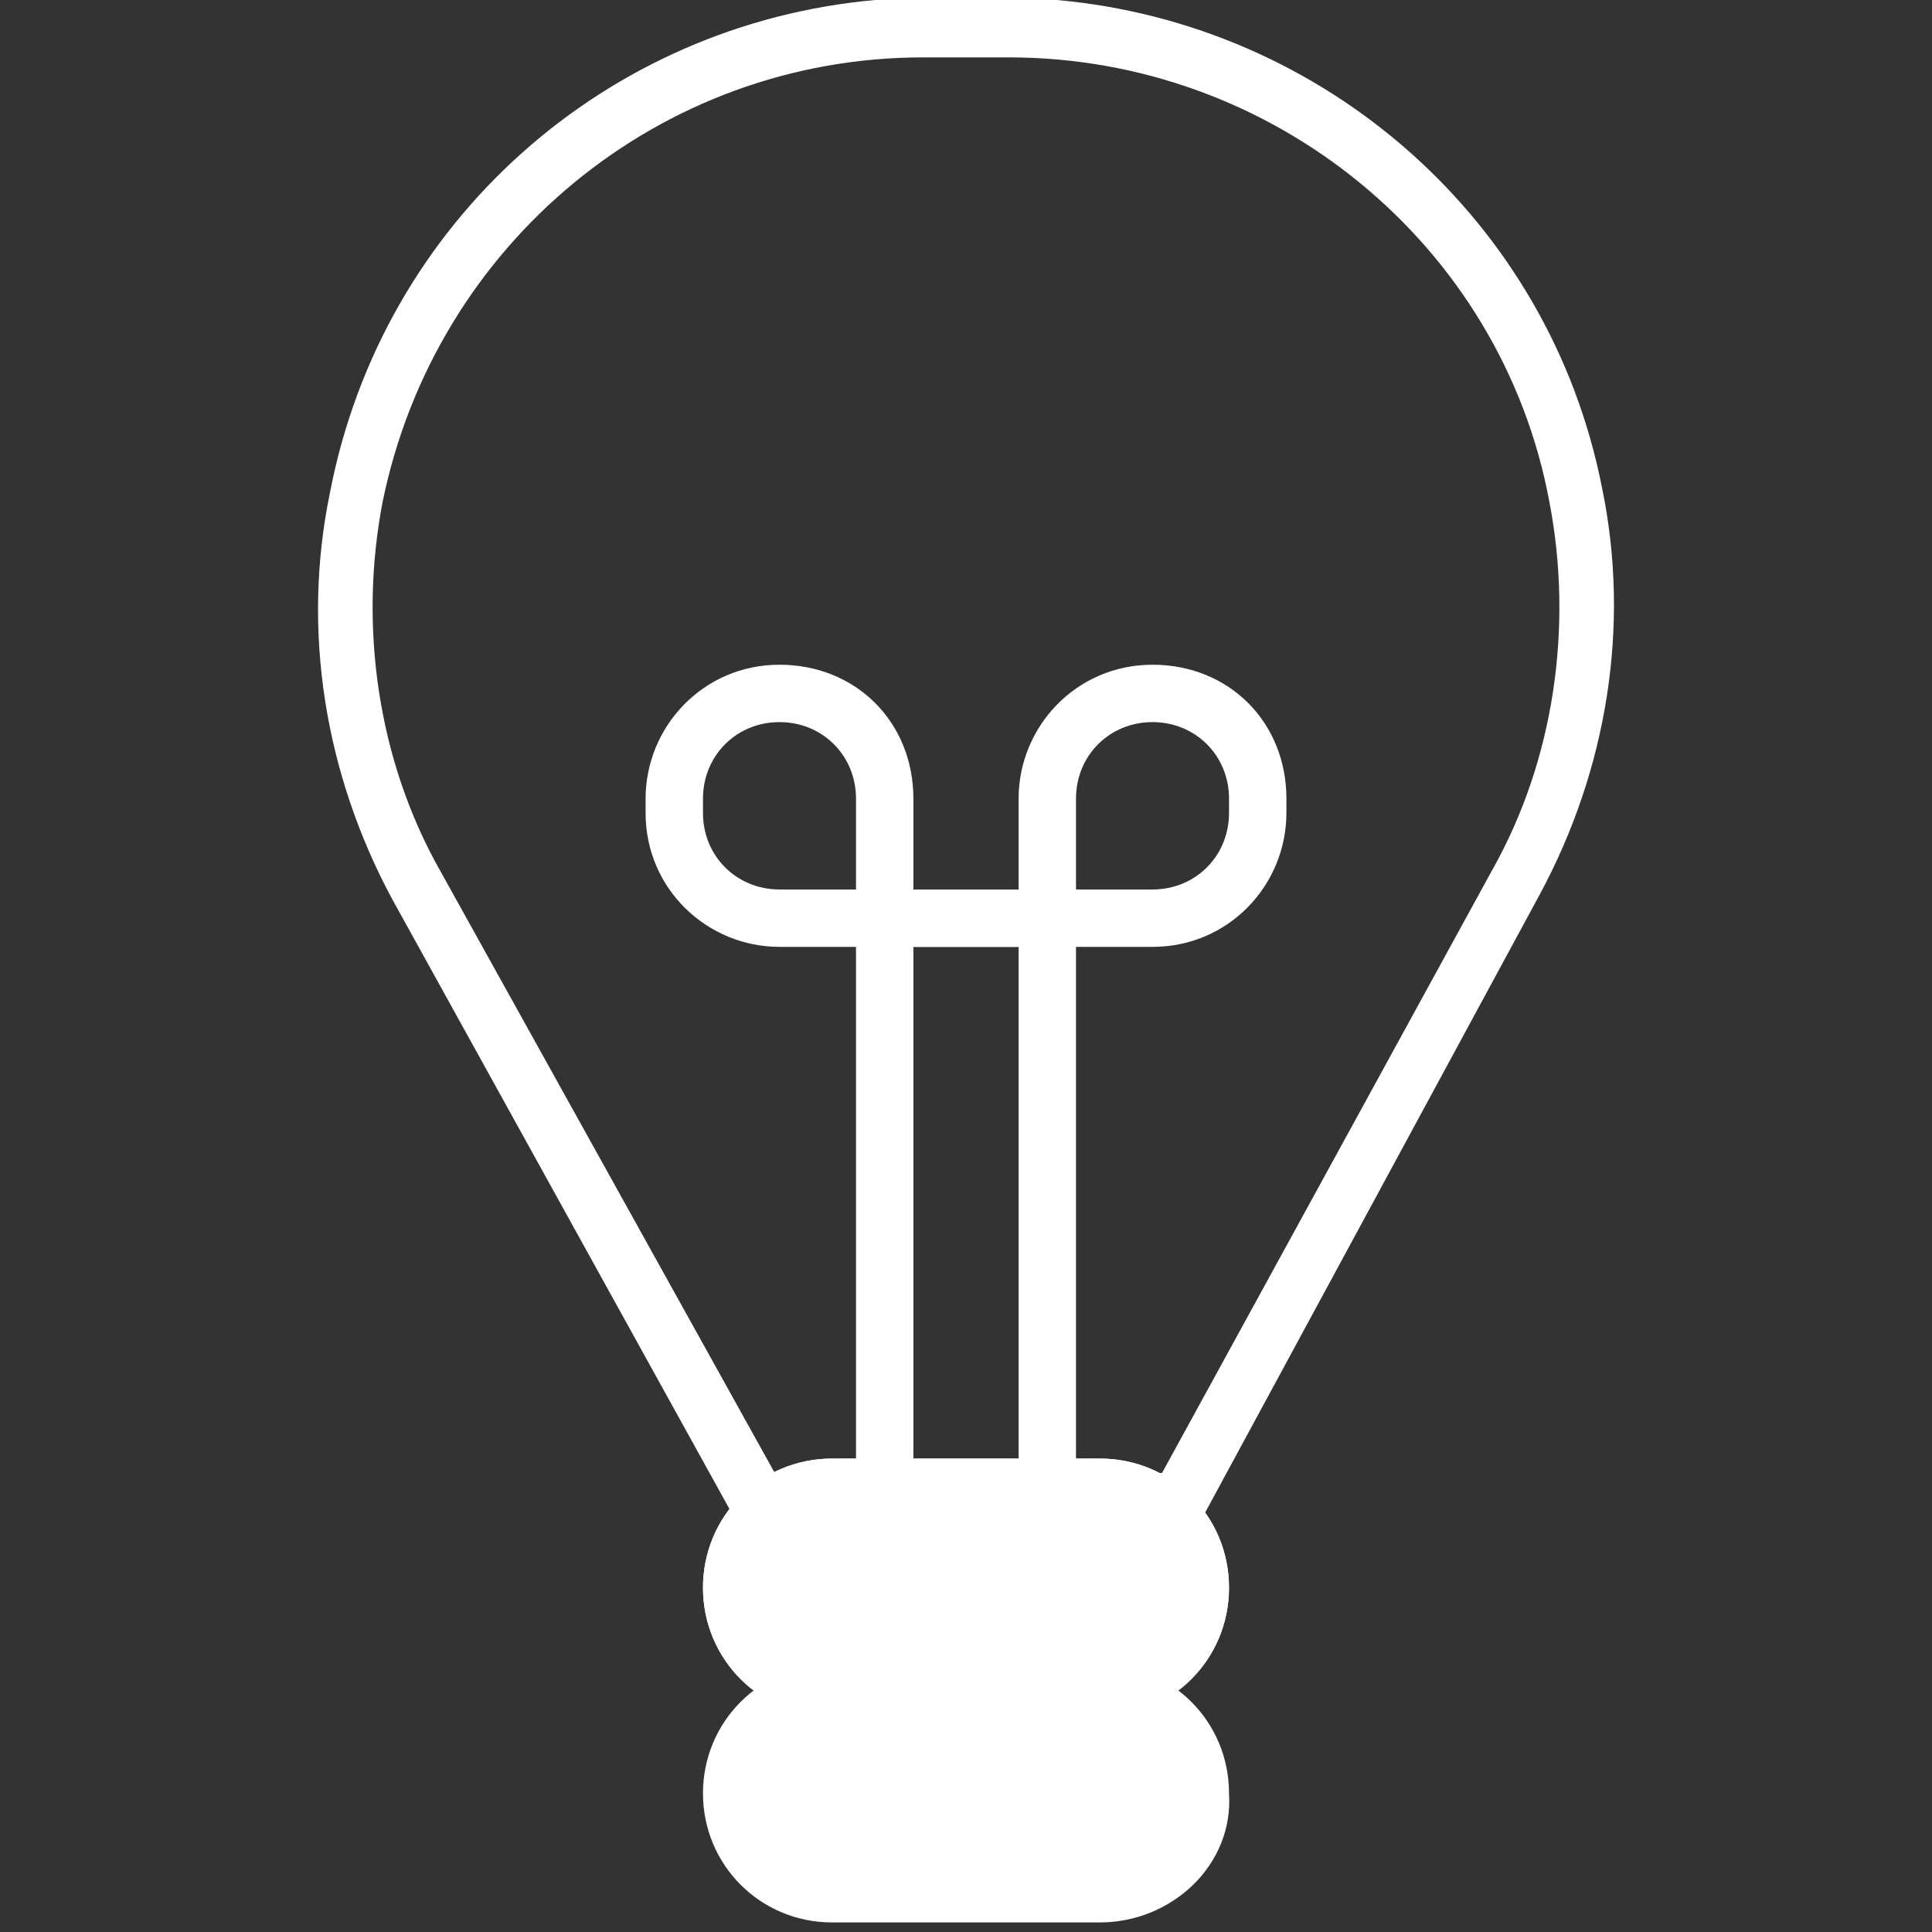
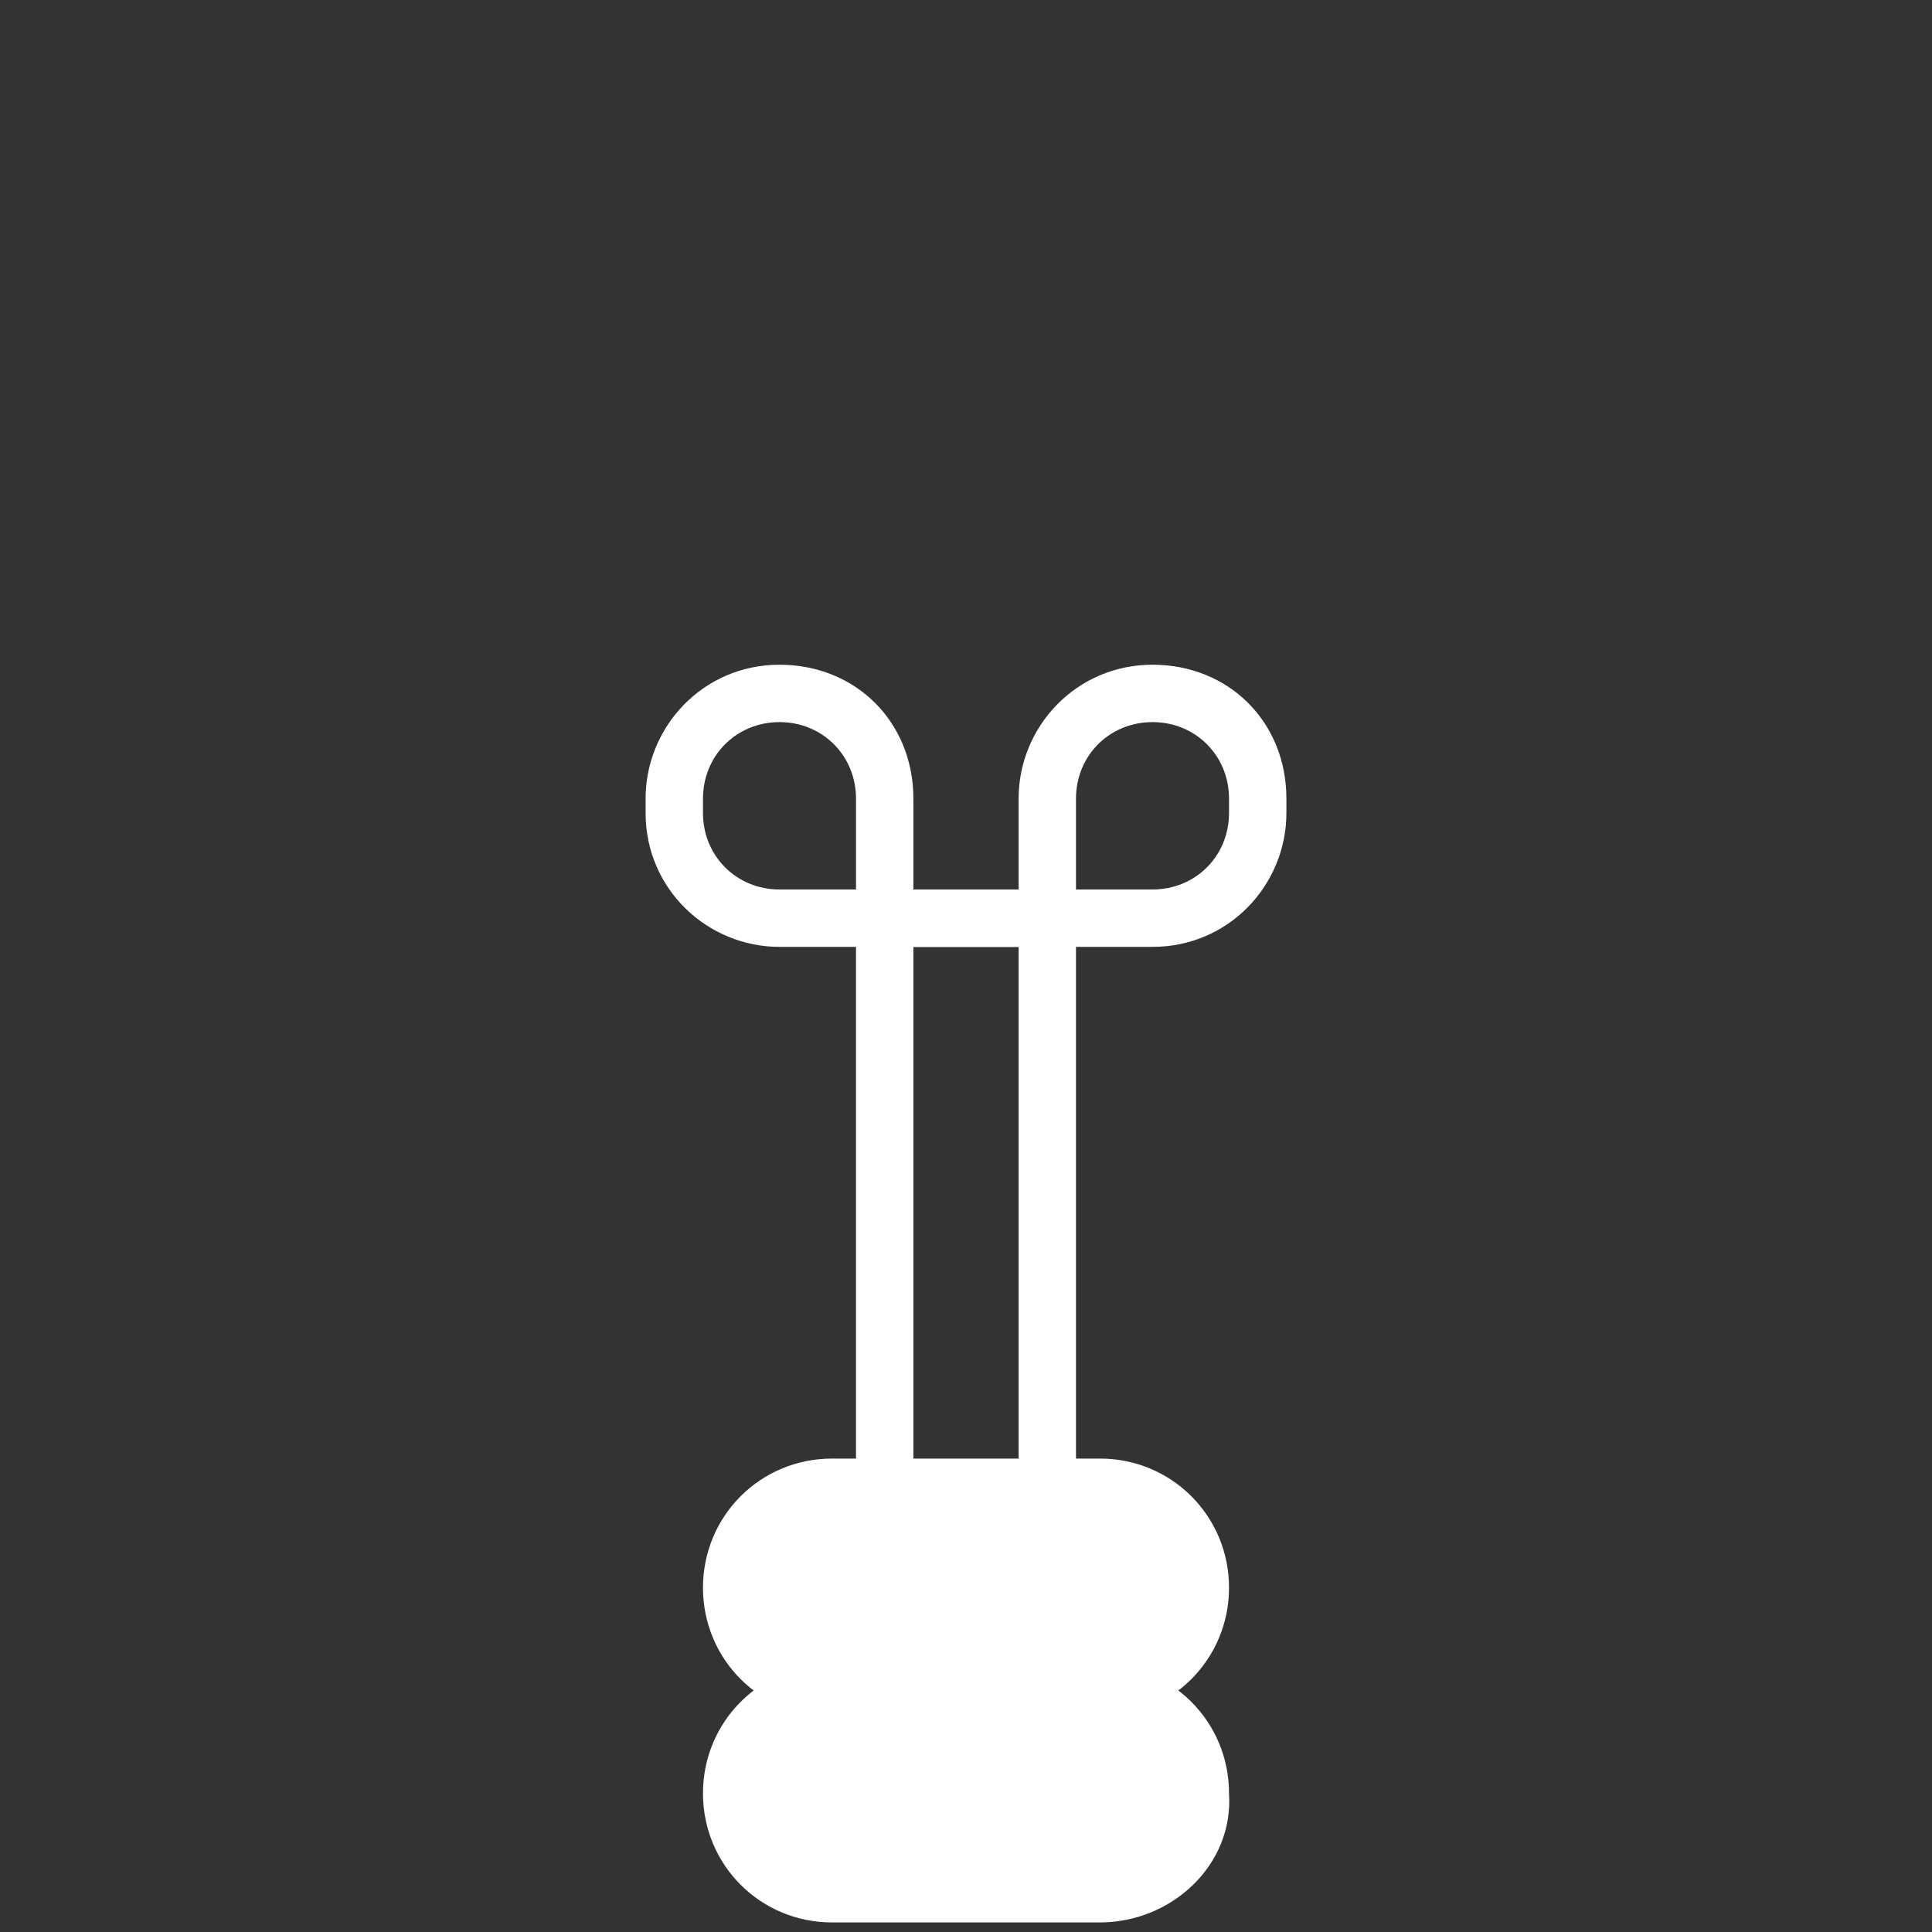
<svg xmlns="http://www.w3.org/2000/svg" version="1.1" id="Layer_1" x="0px" y="0px" viewBox="0 0 40.4 40.4" enable-background="new 0 0 40.4 40.4" xml:space="preserve">
  <rect x="0" y="0" width="40.4" height="40.4" fill="#333333" stroke="none" />
  <g>
    <g>
      <path fill="none" d="M24.6,31.4l7.1-12.9c1.4-2.5,1.8-5.3,1.3-8.1l0,0c-1.1-5.7-6.1-9.8-11.8-9.8h-2.8h3.8h-2.8    c-5.8,0-10.7,4.1-11.8,9.8l0,0c-0.5,2.8-0.1,5.6,1.3,8.1l7.1,12.9H24.6z" />
-       <path fill="#fff" d="M25,32h-9.5L8.2,18.8c-1.4-2.6-1.9-5.6-1.3-8.5C8,4.6,12.7,0.5,18.3,0v0l3.8,0c5.6,0.5,10.3,4.6,11.4,10.2    c0.6,2.9,0.1,5.9-1.3,8.5L25,32z M16.2,30.8h8.1l6.9-12.6c1.3-2.3,1.7-5.1,1.2-7.7c-1-5.4-5.8-9.3-11.3-9.3h-1.8    c-5.5,0-10.2,3.9-11.3,9.3c-0.5,2.6-0.1,5.4,1.2,7.7L16.2,30.8z" />
    </g>
    <polygon fill="#fff" points="19.6,34.5 19.6,34.4 20.8,34.4  " />
    <g>
      <path fill="#fff" d="M19.1,34.5h-1.2V19.8h-1.6c-1.5,0-2.8-1.2-2.8-2.8v-0.3c0-1.5,1.2-2.8,2.8-2.8s2.8,1.2,2.8,2.8v1.9h3.1    v1.2h-3.1V34.5z M16.3,15.1c-0.9,0-1.6,0.7-1.6,1.6V17c0,0.9,0.7,1.6,1.6,1.6h1.6v-1.9C17.9,15.8,17.2,15.1,16.3,15.1z" />
      <path fill="#fff" d="M22.5,34.5h-1.2V19.8h-3.1v-1.2h3.1v-1.9c0-1.5,1.2-2.8,2.8-2.8s2.8,1.2,2.8,2.8V17c0,1.5-1.2,2.8-2.8,2.8    h-1.6V34.5z M22.5,18.6h1.6c0.9,0,1.6-0.7,1.6-1.6v-0.3c0-0.9-0.7-1.6-1.6-1.6s-1.6,0.7-1.6,1.6V18.6z" />
    </g>
    <g>
      <path fill="#fff" d="M23,35.3h-5.6c-1.2,0-2.1-1-2.1-2.1l0,0c0-1.2,1-2.1,2.1-2.1H23c1.2,0,2.1,1,2.1,2.1l0,0    C25.2,34.4,24.2,35.3,23,35.3z" />
-       <path fill="#fff" d="M23,35.9h-5.6c-1.5,0-2.7-1.2-2.7-2.7s1.2-2.7,2.7-2.7H23c1.5,0,2.7,1.2,2.7,2.7S24.5,35.9,23,35.9z     M17.4,31.6c-0.9,0-1.5,0.7-1.5,1.5s0.7,1.5,1.5,1.5H23c0.9,0,1.5-0.7,1.5-1.5s-0.7-1.5-1.5-1.5H17.4z" />
    </g>
    <g>
      <path fill="#fff" d="M23,31h-5.6c-1.2,0-2.1,1-2.1,2.1l0,0c0,1.2,1,2.1,2.1,2.1H23c1.2,0,2.1-1,2.1-2.1l0,0    C25.2,32,24.2,31,23,31z" />
      <path fill="#fff" d="M23,35.9h-5.6c-1.5,0-2.7-1.2-2.7-2.7s1.2-2.7,2.7-2.7H23c1.5,0,2.7,1.2,2.7,2.7S24.5,35.9,23,35.9z     M17.4,31.6c-0.9,0-1.5,0.7-1.5,1.5s0.7,1.5,1.5,1.5H23c0.9,0,1.5-0.7,1.5-1.5s-0.7-1.5-1.5-1.5H17.4z" />
    </g>
    <g>
      <path fill="#fff" d="M23,35.3h-5.6c-1.2,0-2.1,1-2.1,2.1l0,0c0,1.2,1,2.1,2.1,2.1H23c1.2,0,2.1-1,2.1-2.1l0,0    C25.2,36.3,24.2,35.3,23,35.3z" />
      <path fill="#fff" d="M23,40.2h-5.6c-1.5,0-2.7-1.2-2.7-2.7c0-1.5,1.2-2.7,2.7-2.7H23c1.5,0,2.7,1.2,2.7,2.7    C25.8,39,24.5,40.2,23,40.2z M17.4,35.9c-0.9,0-1.5,0.7-1.5,1.5s0.7,1.5,1.5,1.5H23c0.9,0,1.5-0.7,1.5-1.5s-0.7-1.5-1.5-1.5H17.4z    " />
    </g>
  </g>
</svg>